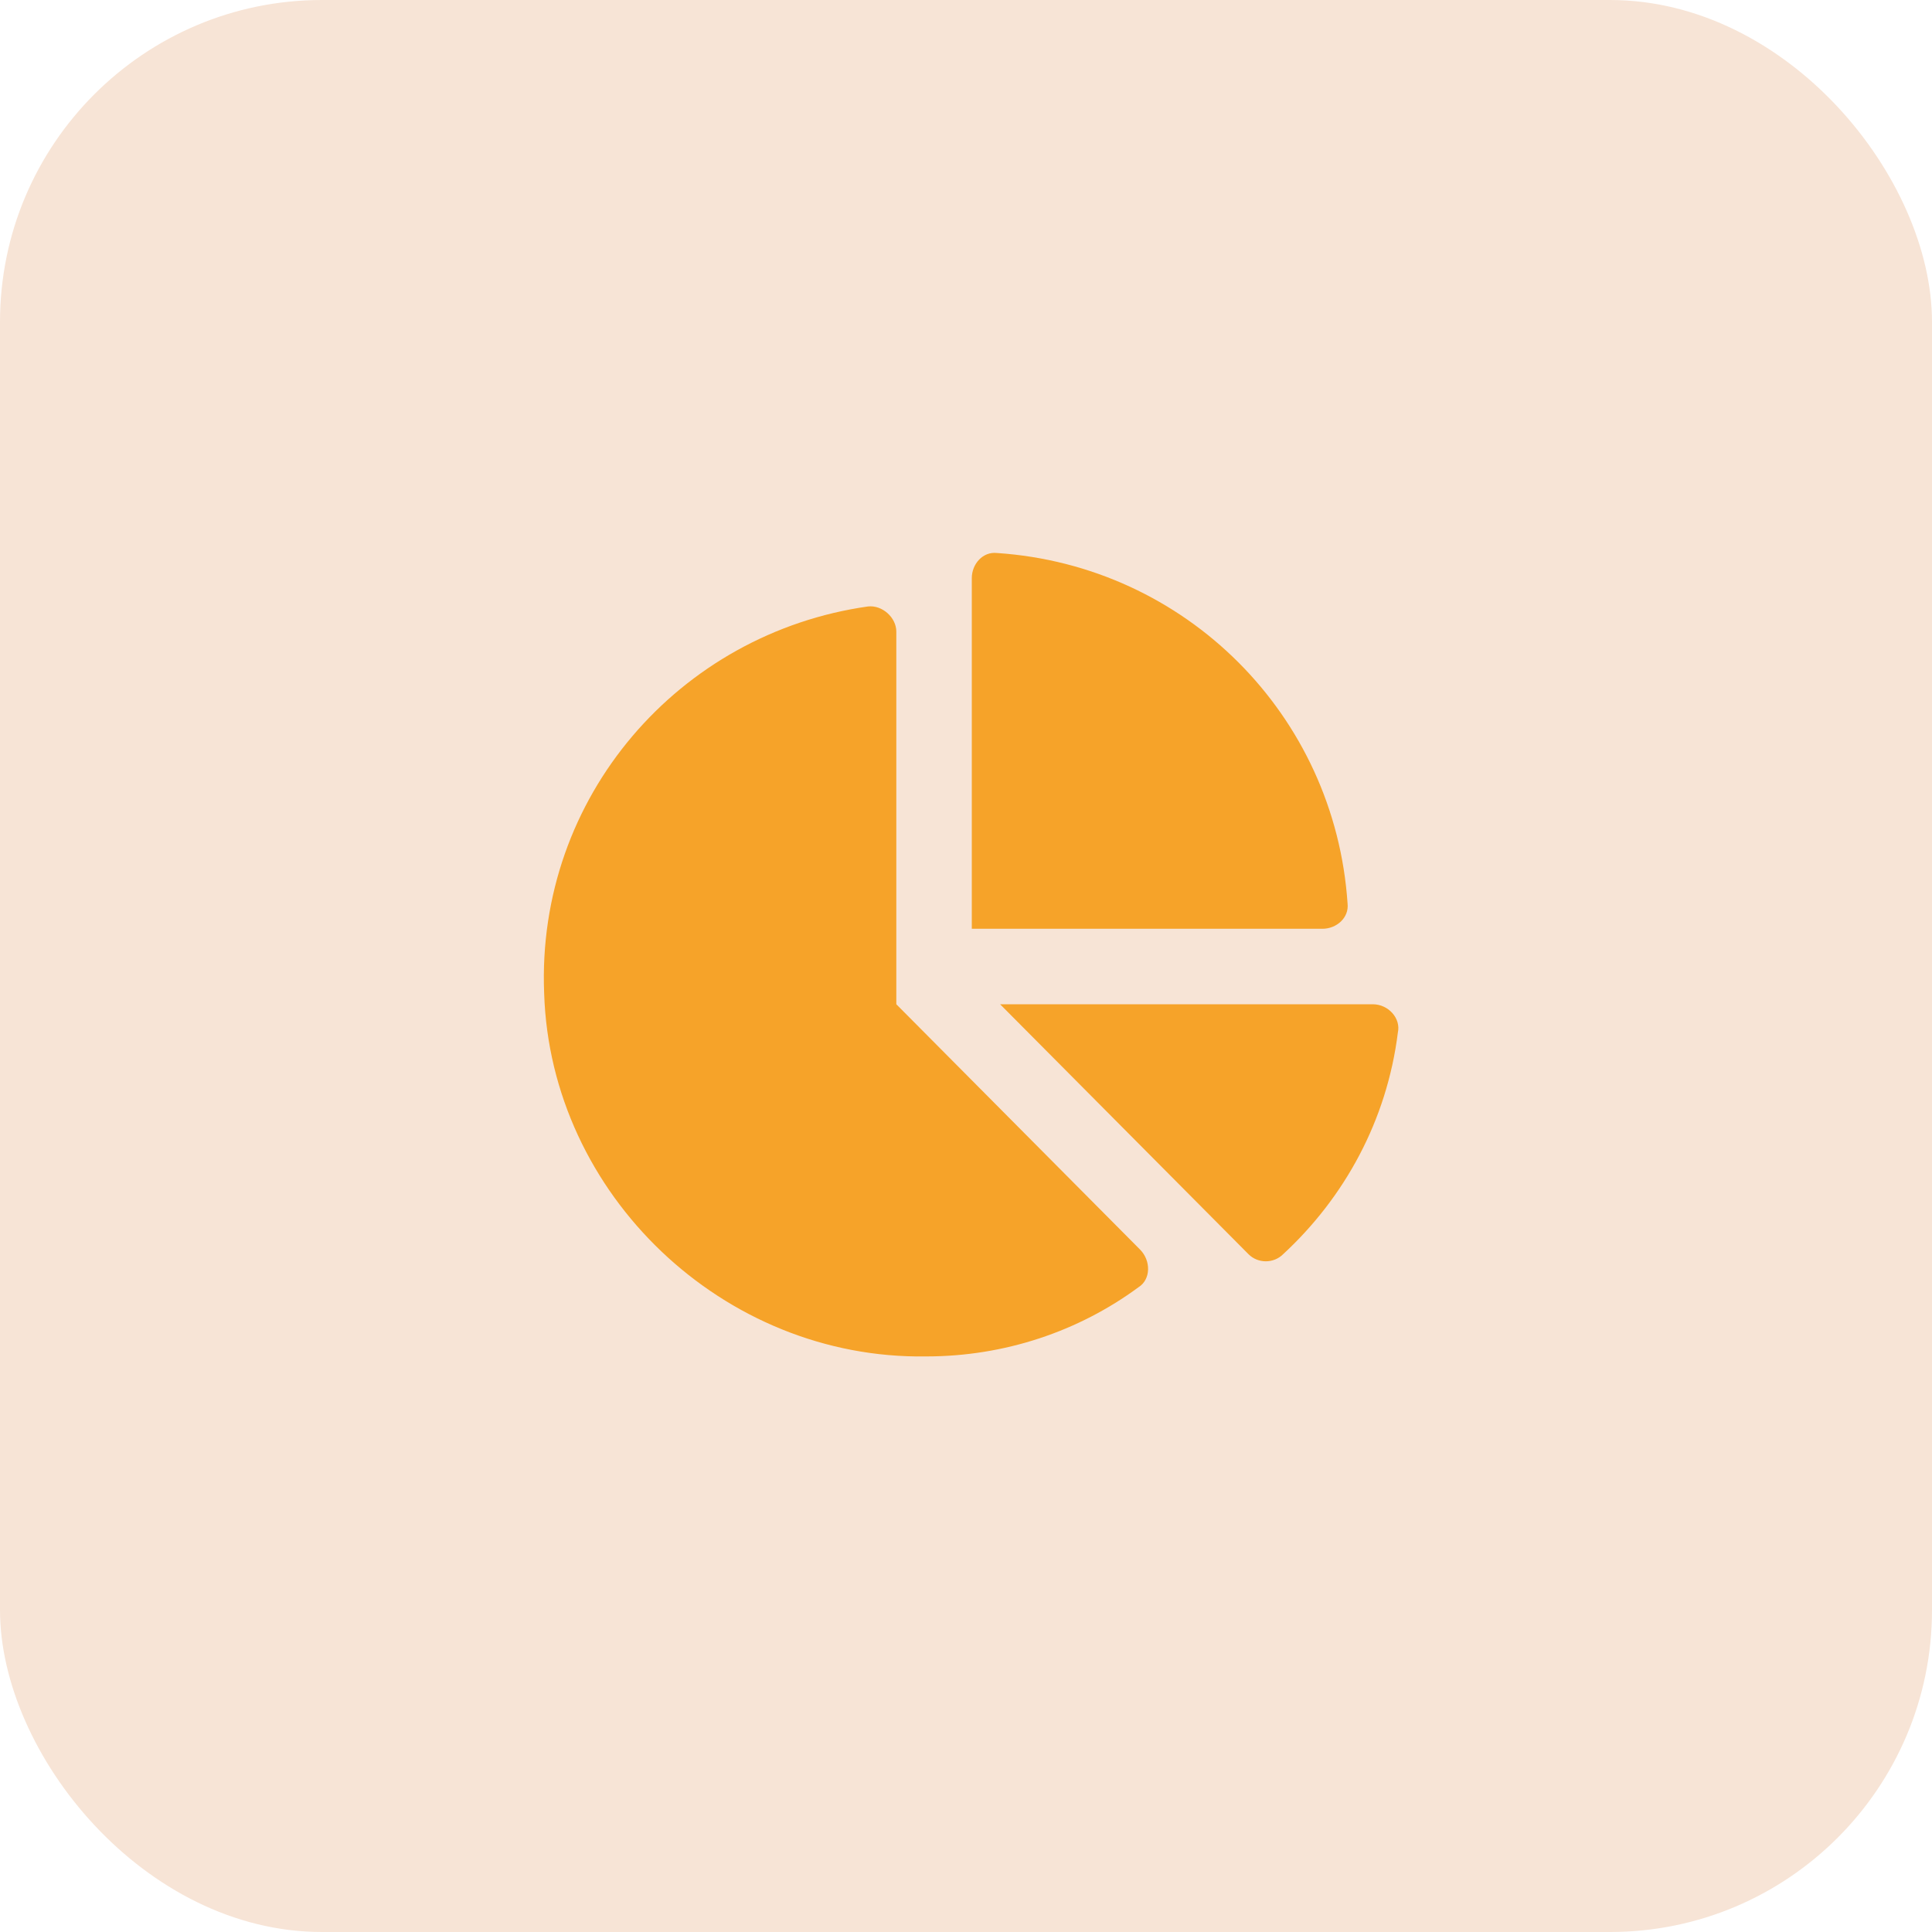
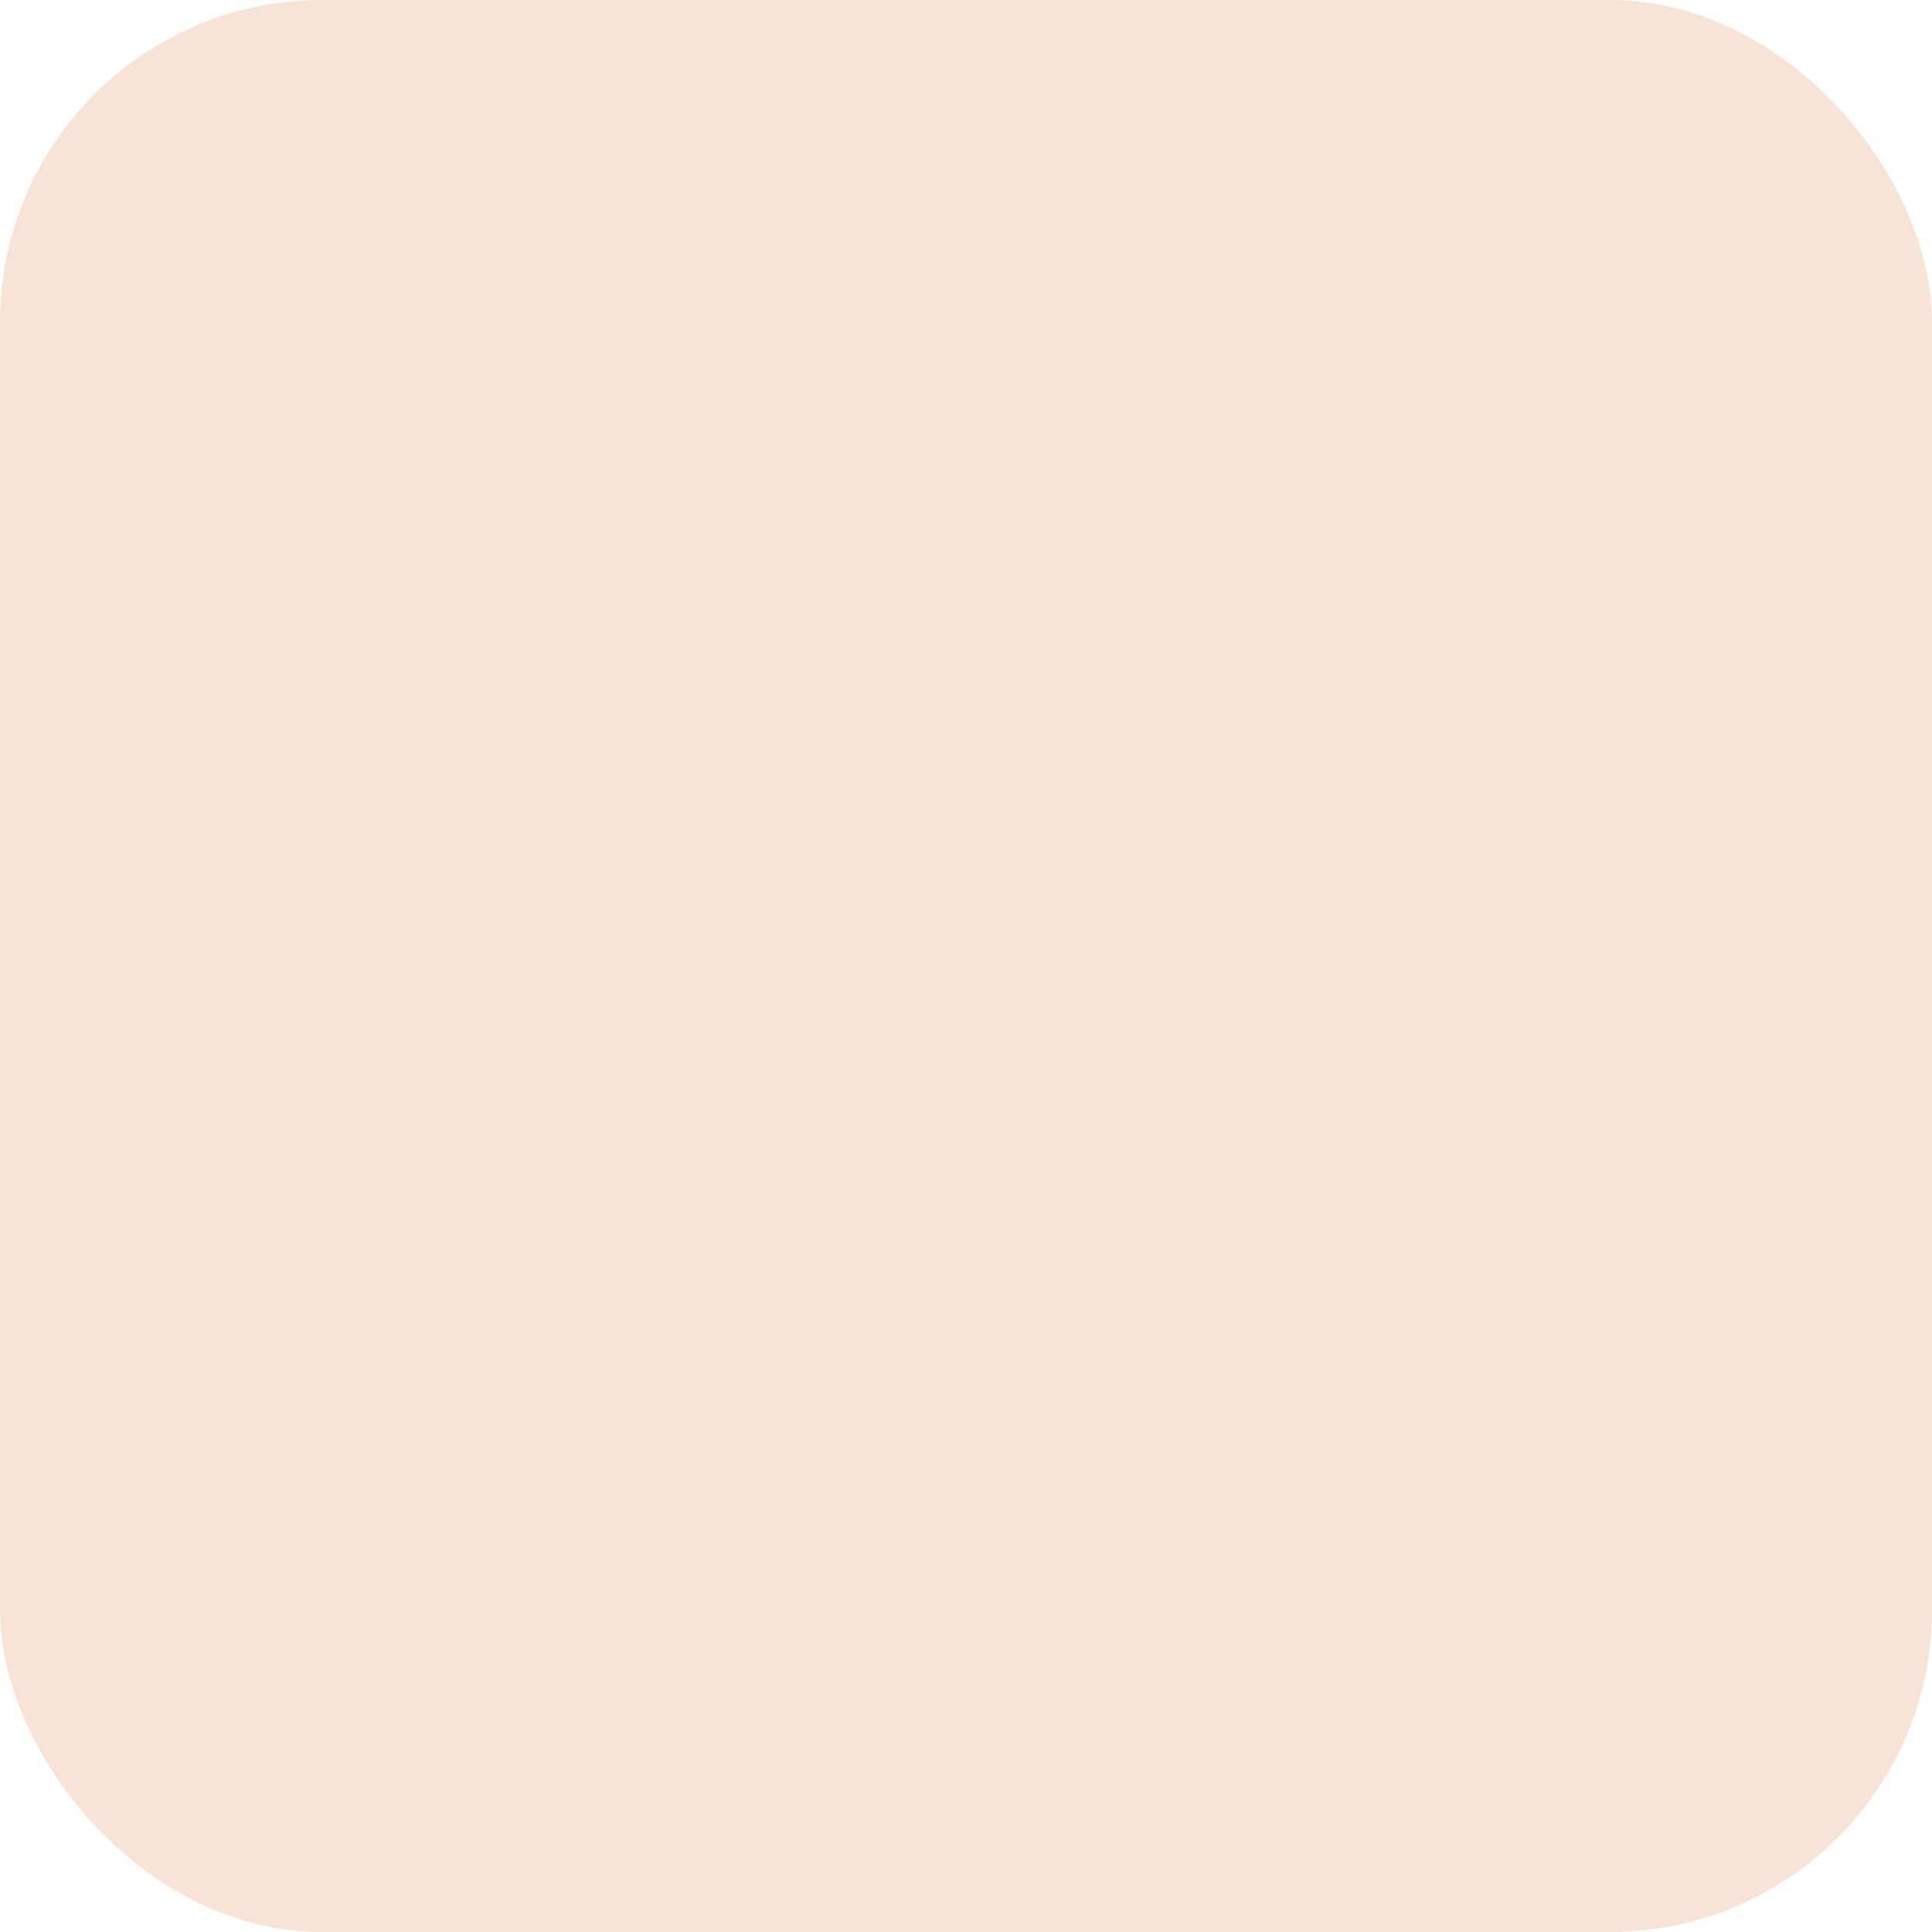
<svg xmlns="http://www.w3.org/2000/svg" fill="none" viewBox="0 0 60 60" height="60" width="60">
  <rect fill="#F7E4D6" rx="10" height="60" width="60" />
-   <path fill="#F6A329" d="M42.631 31.188C43.119 31.188 43.51 31.627 43.412 32.066C43.071 34.801 41.752 37.193 39.848 38.951C39.555 39.244 39.067 39.244 38.774 38.951L31.059 31.188H42.631ZM41.85 28.062C41.899 28.502 41.508 28.844 41.069 28.844H30.18V17.955C30.18 17.516 30.522 17.125 30.961 17.174C36.821 17.564 41.459 22.203 41.85 28.062ZM27.836 31.188L35.404 38.805C35.746 39.147 35.746 39.732 35.356 39.977C33.5 41.344 31.205 42.125 28.764 42.125C22.465 42.223 17.094 37.096 16.899 30.846C16.654 24.742 21.098 19.664 26.957 18.834C27.397 18.785 27.836 19.176 27.836 19.615V31.188Z" />
</svg>